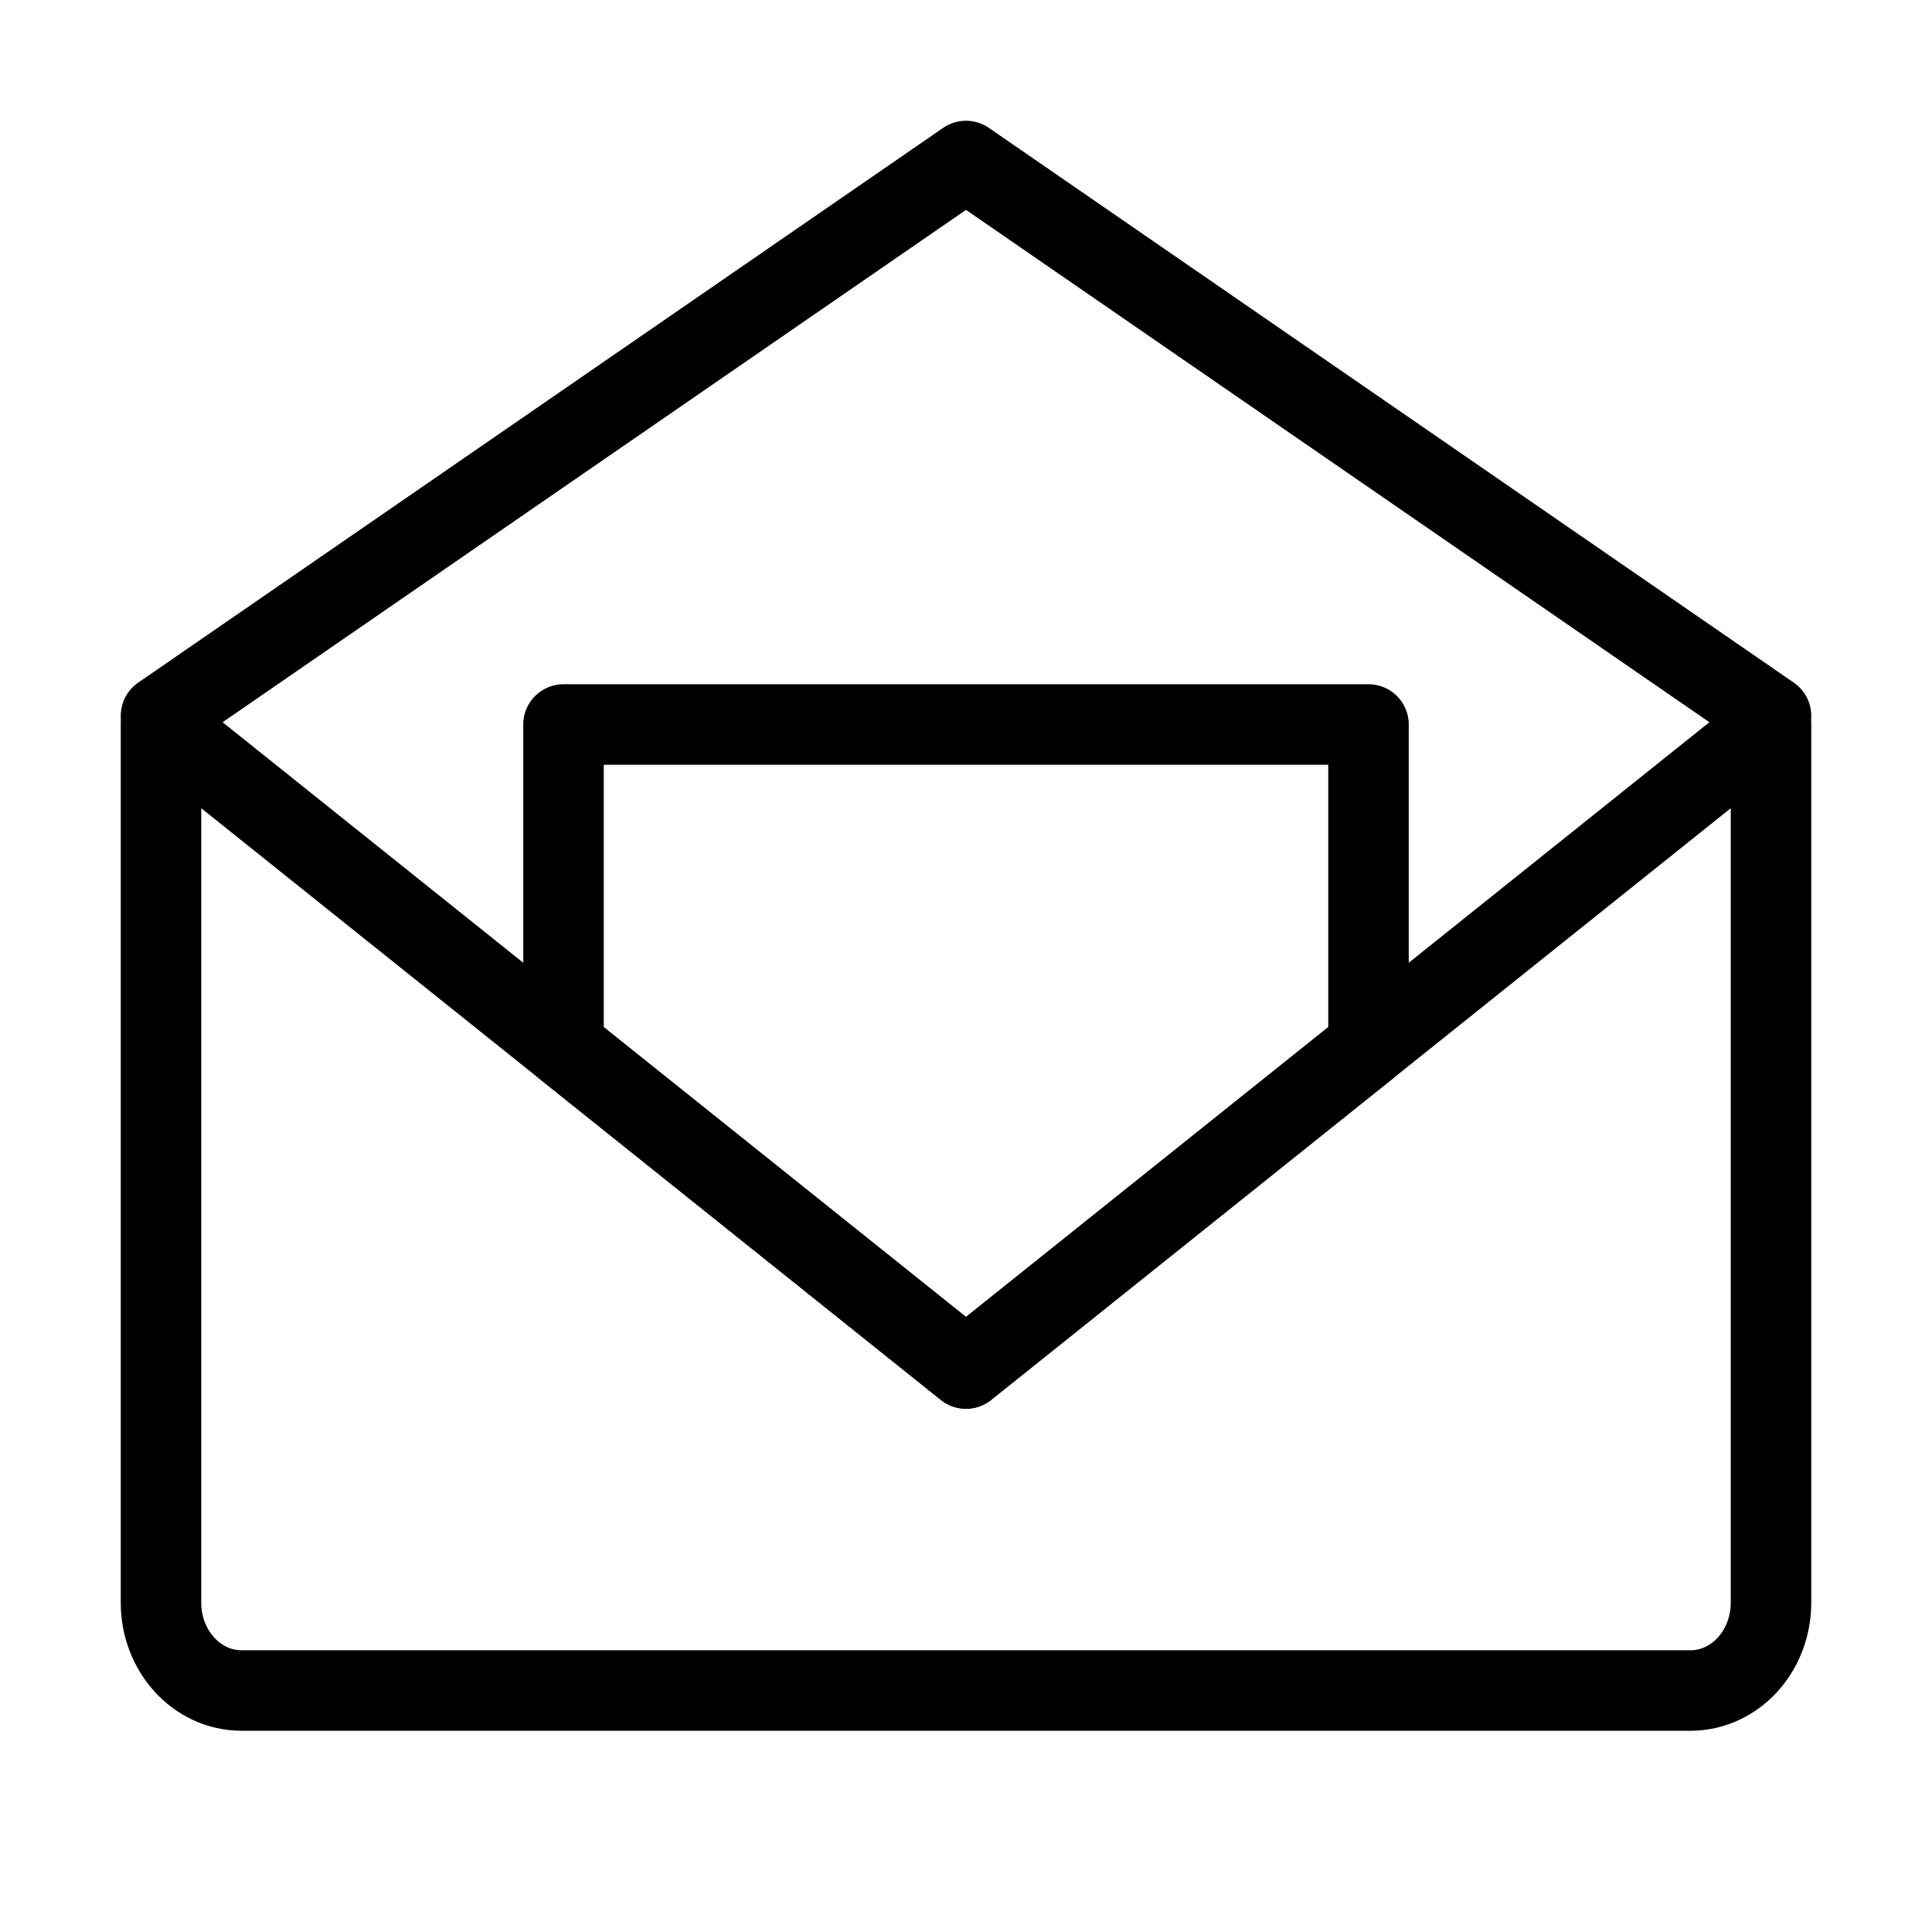
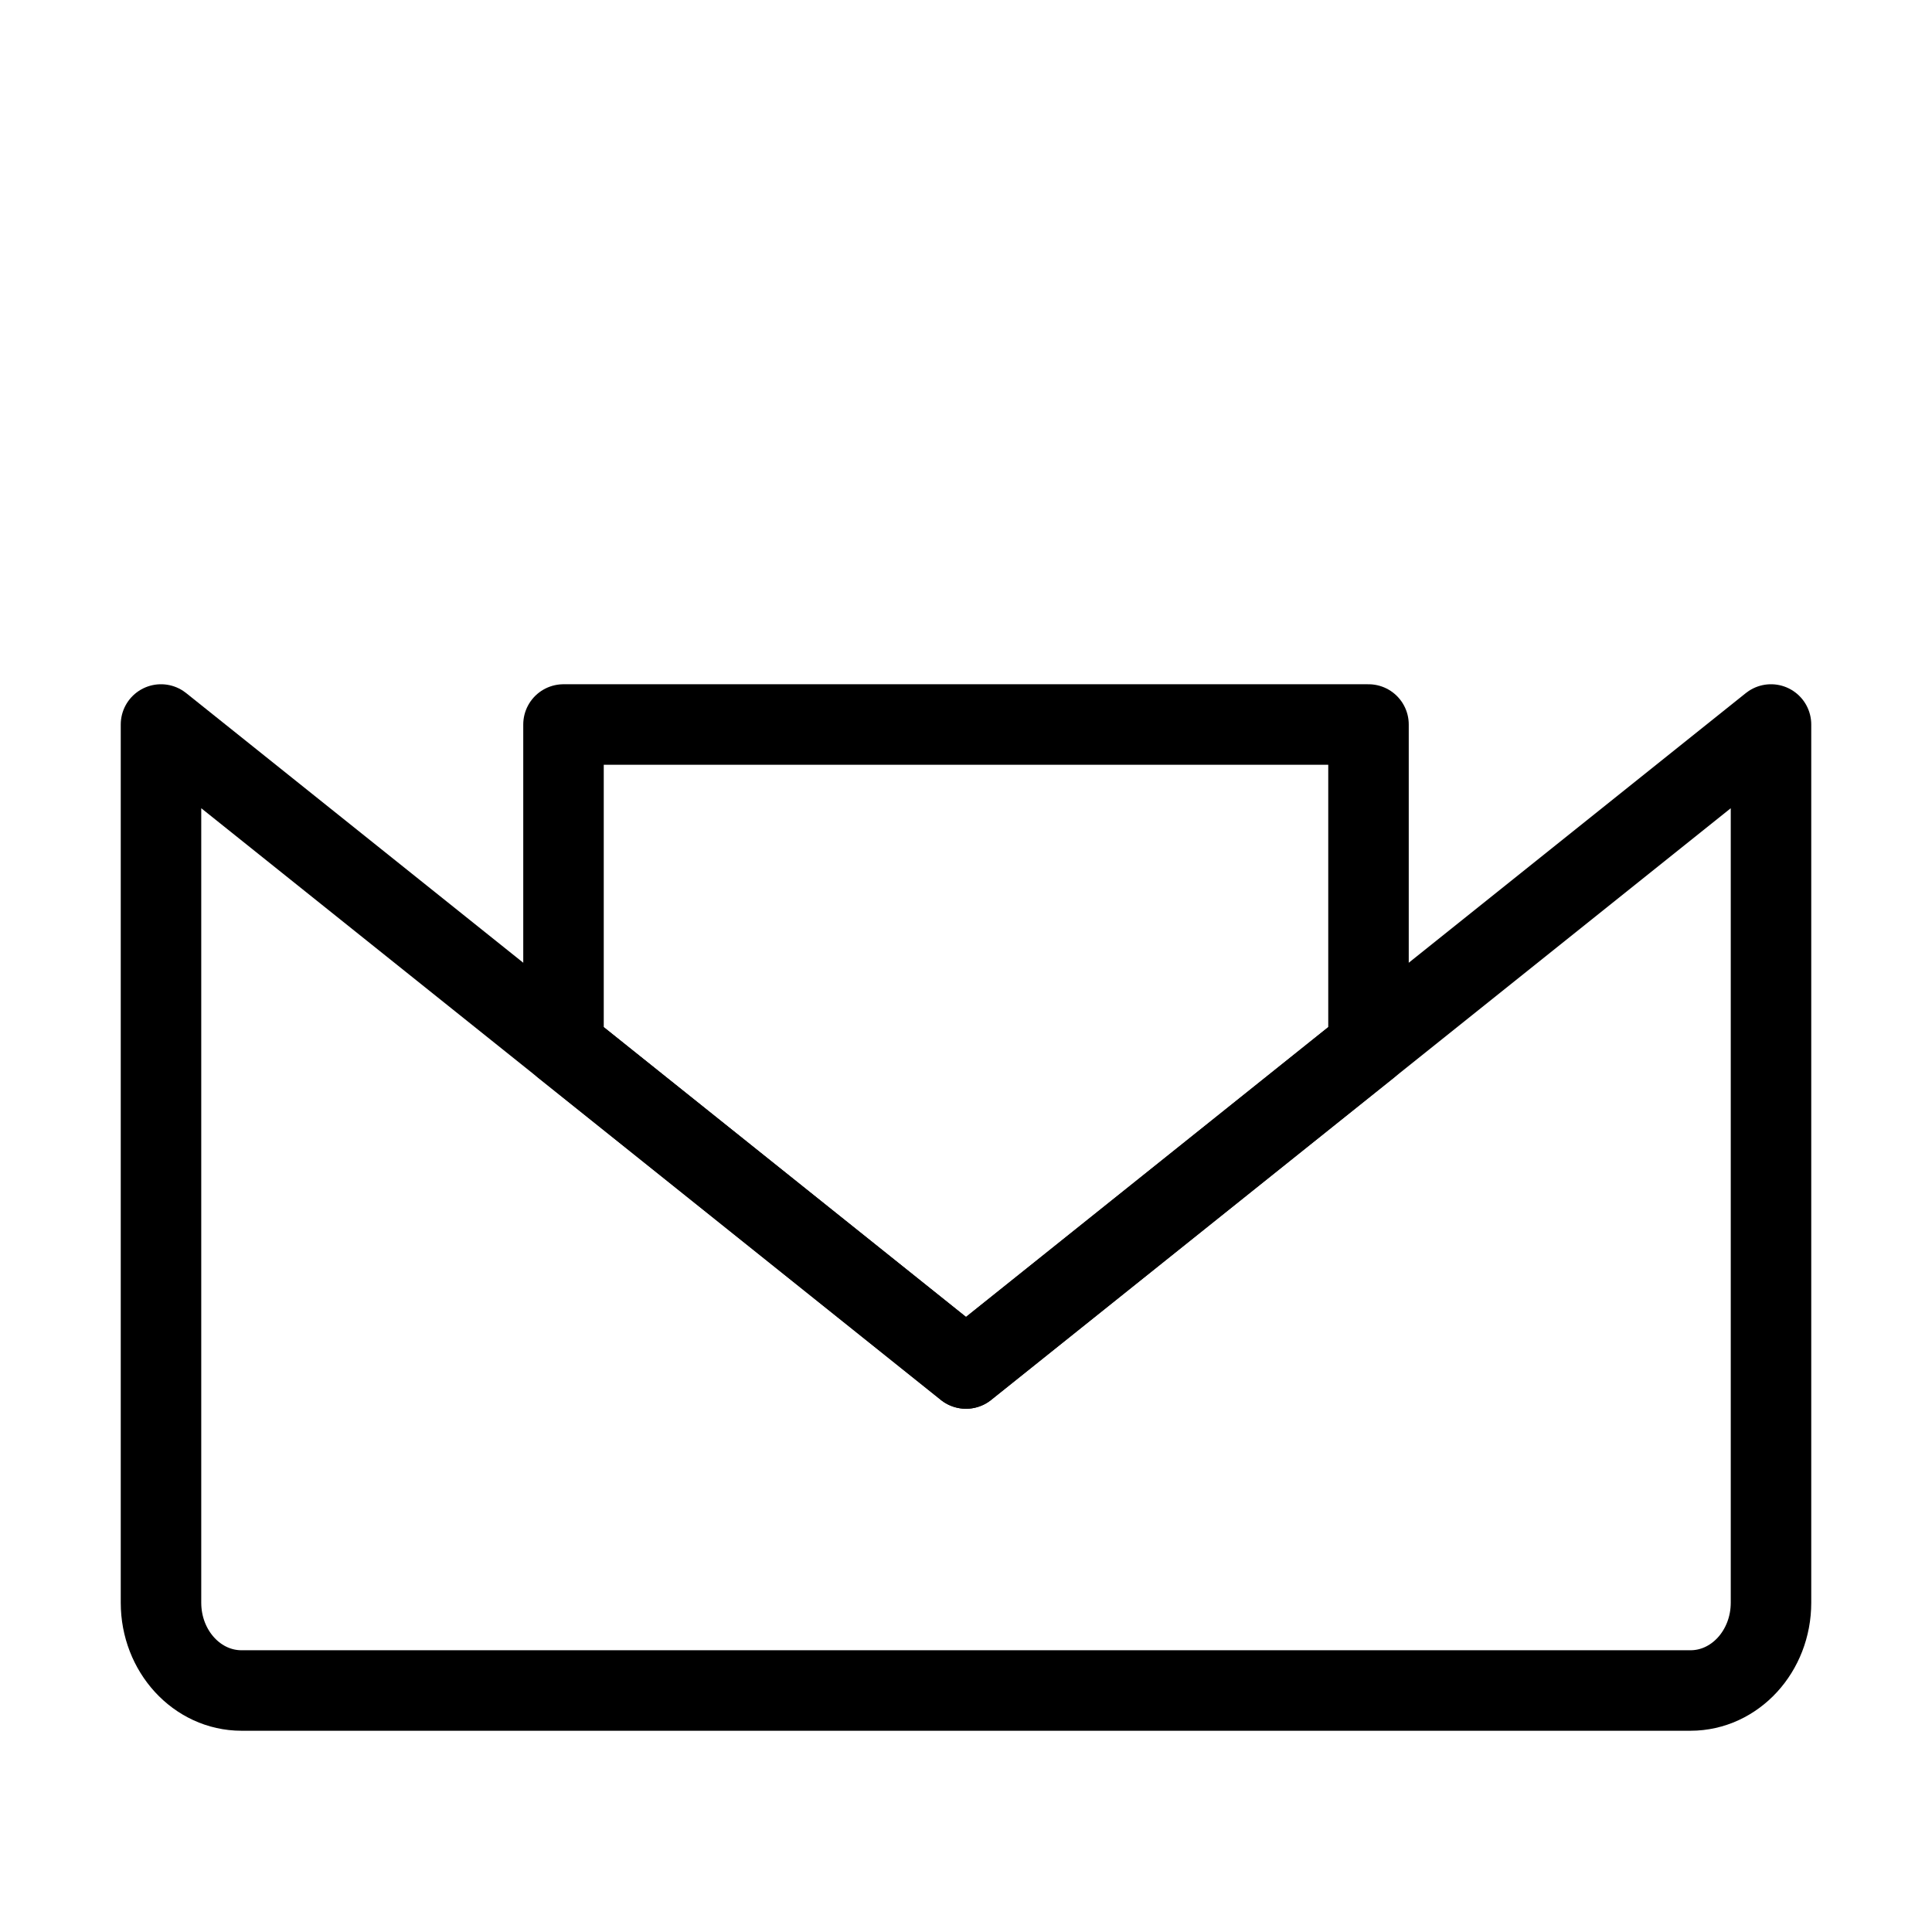
<svg xmlns="http://www.w3.org/2000/svg" width="24" height="24" viewBox="0 0 24 24" fill="none">
  <path d="M22 9V19.909C22 20.512 21.552 21 21 21H3C2.448 21 2 20.512 2 19.909V9L12 17L22 9Z" stroke="black" style="stroke:black;stroke-opacity:1;" stroke-linejoin="round" />
-   <path d="M2 8.892L12 2L22 8.892" stroke="black" style="stroke:black;stroke-opacity:1;" stroke-linecap="round" stroke-linejoin="round" />
  <path d="M17 9H7V13L12 17L17 13V9Z" stroke="black" style="stroke:black;stroke-opacity:1;" stroke-linejoin="round" />
</svg>